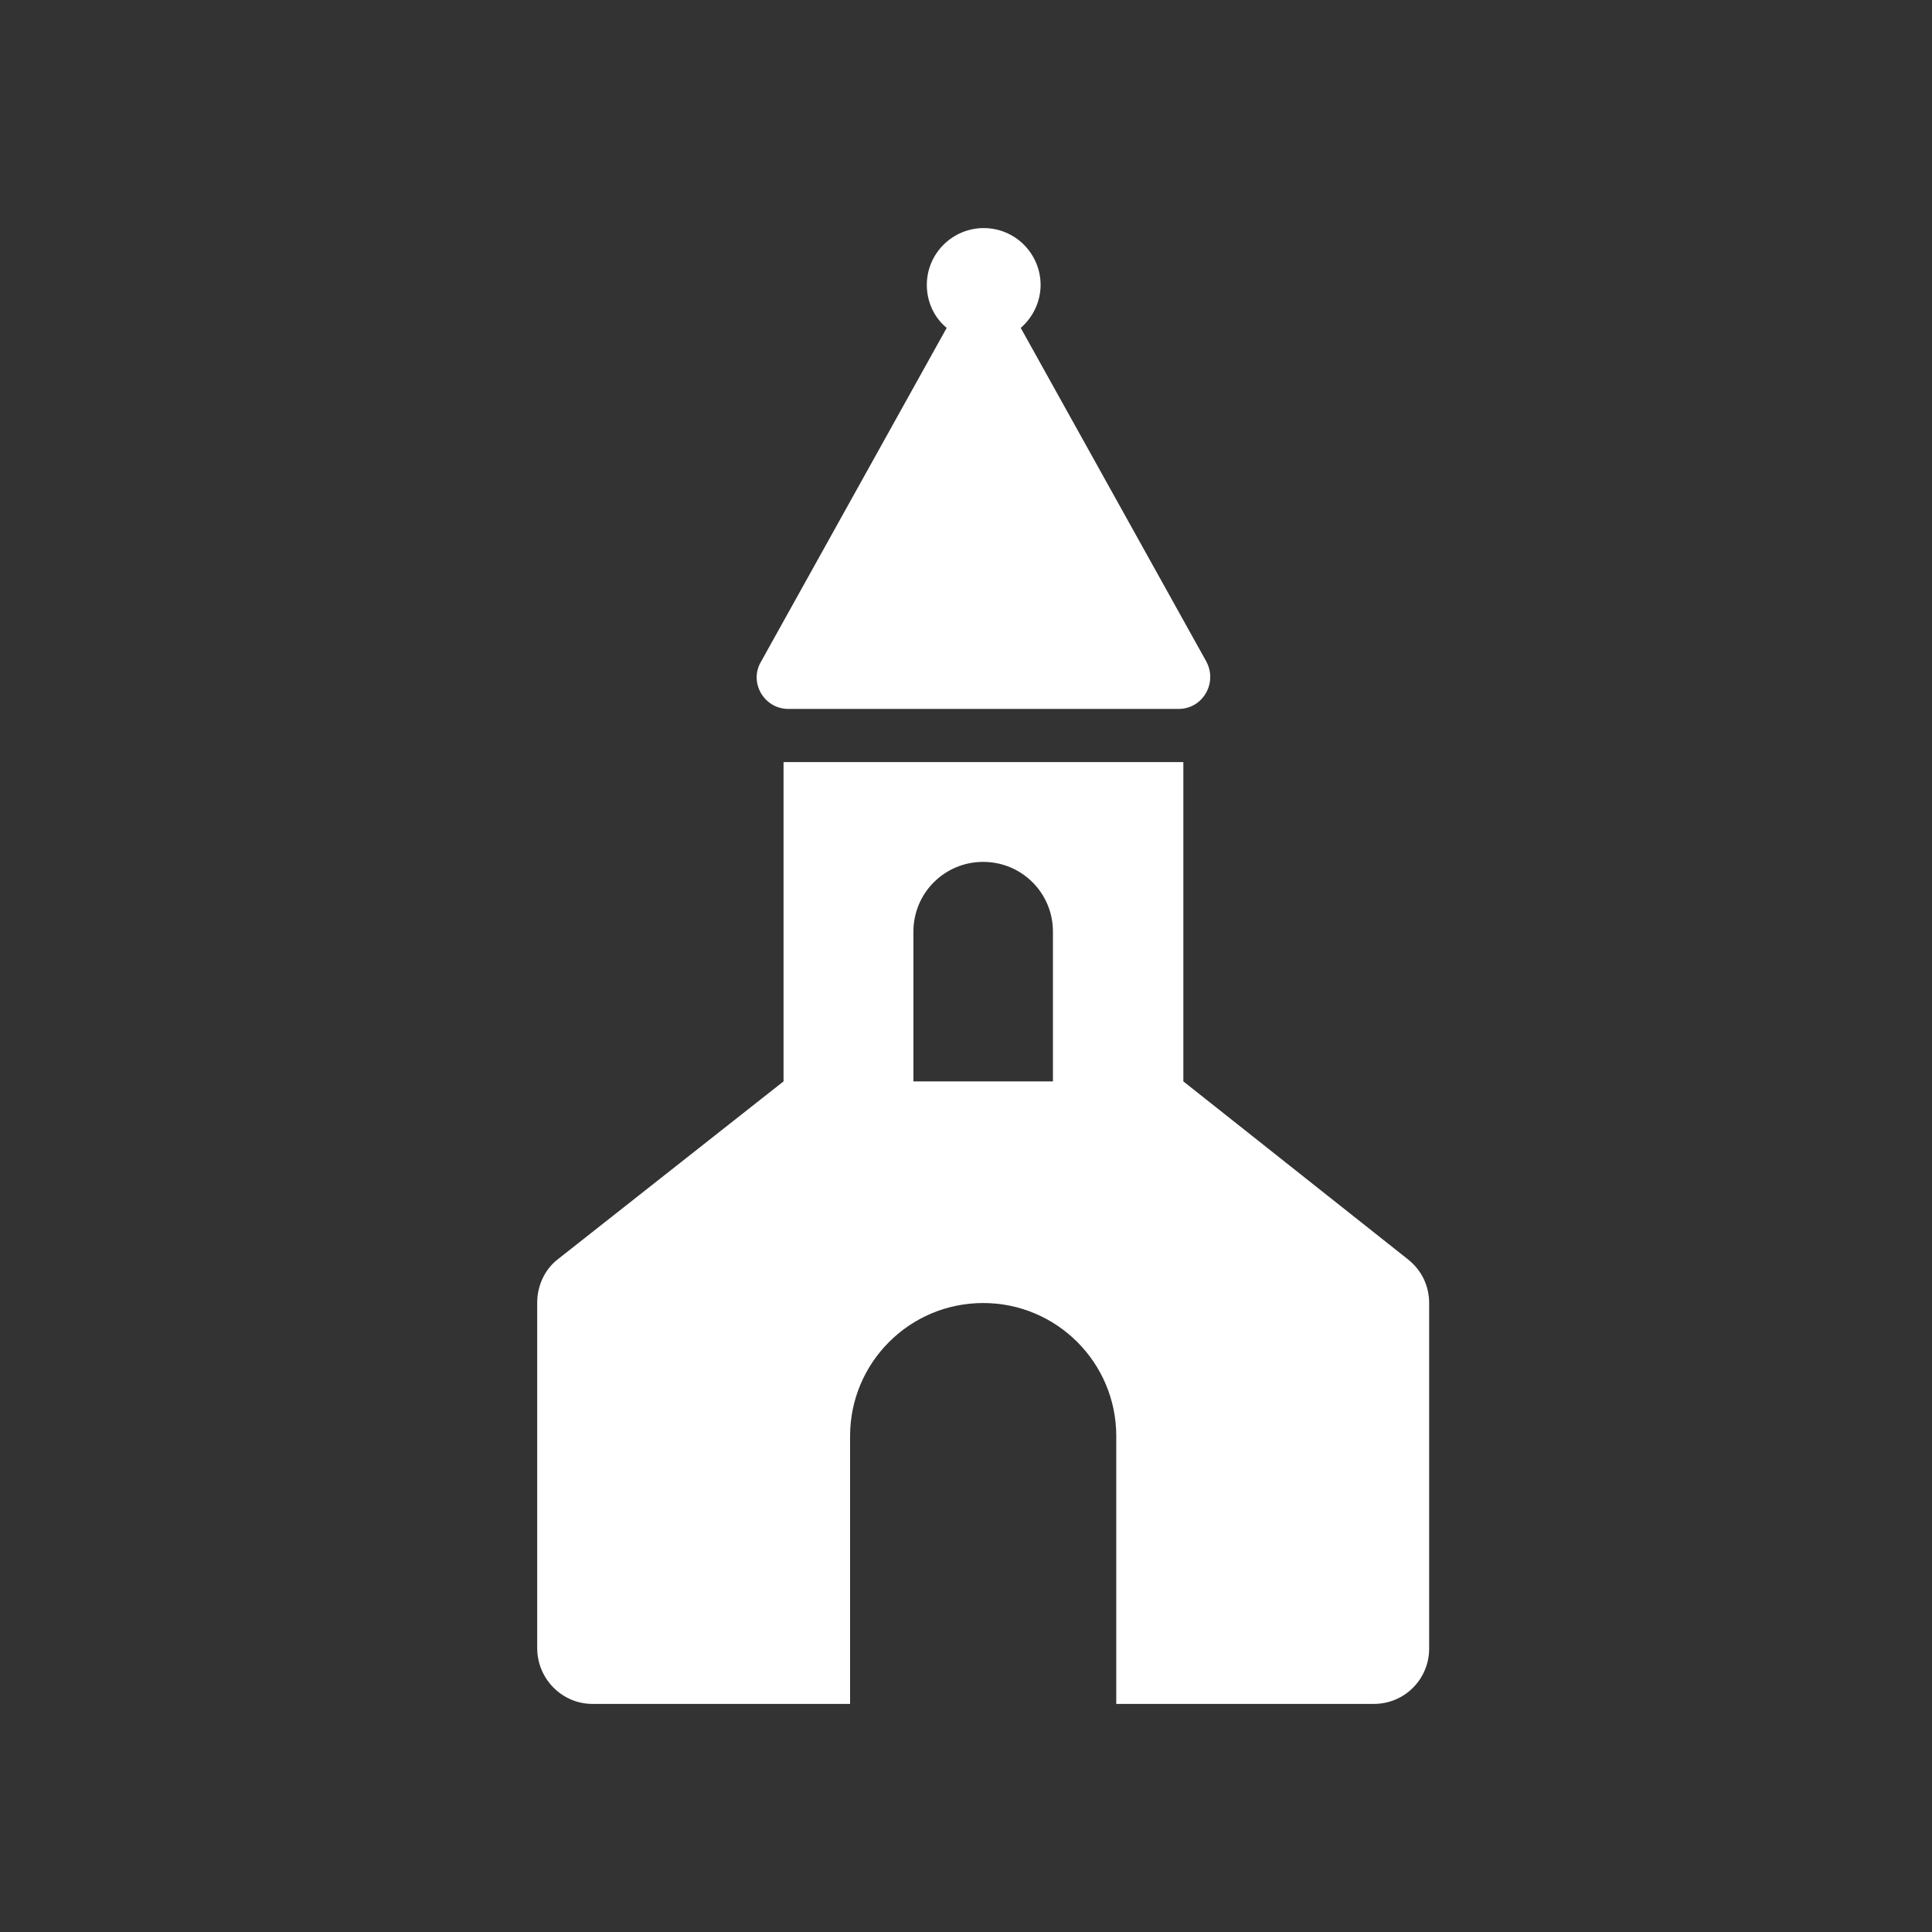
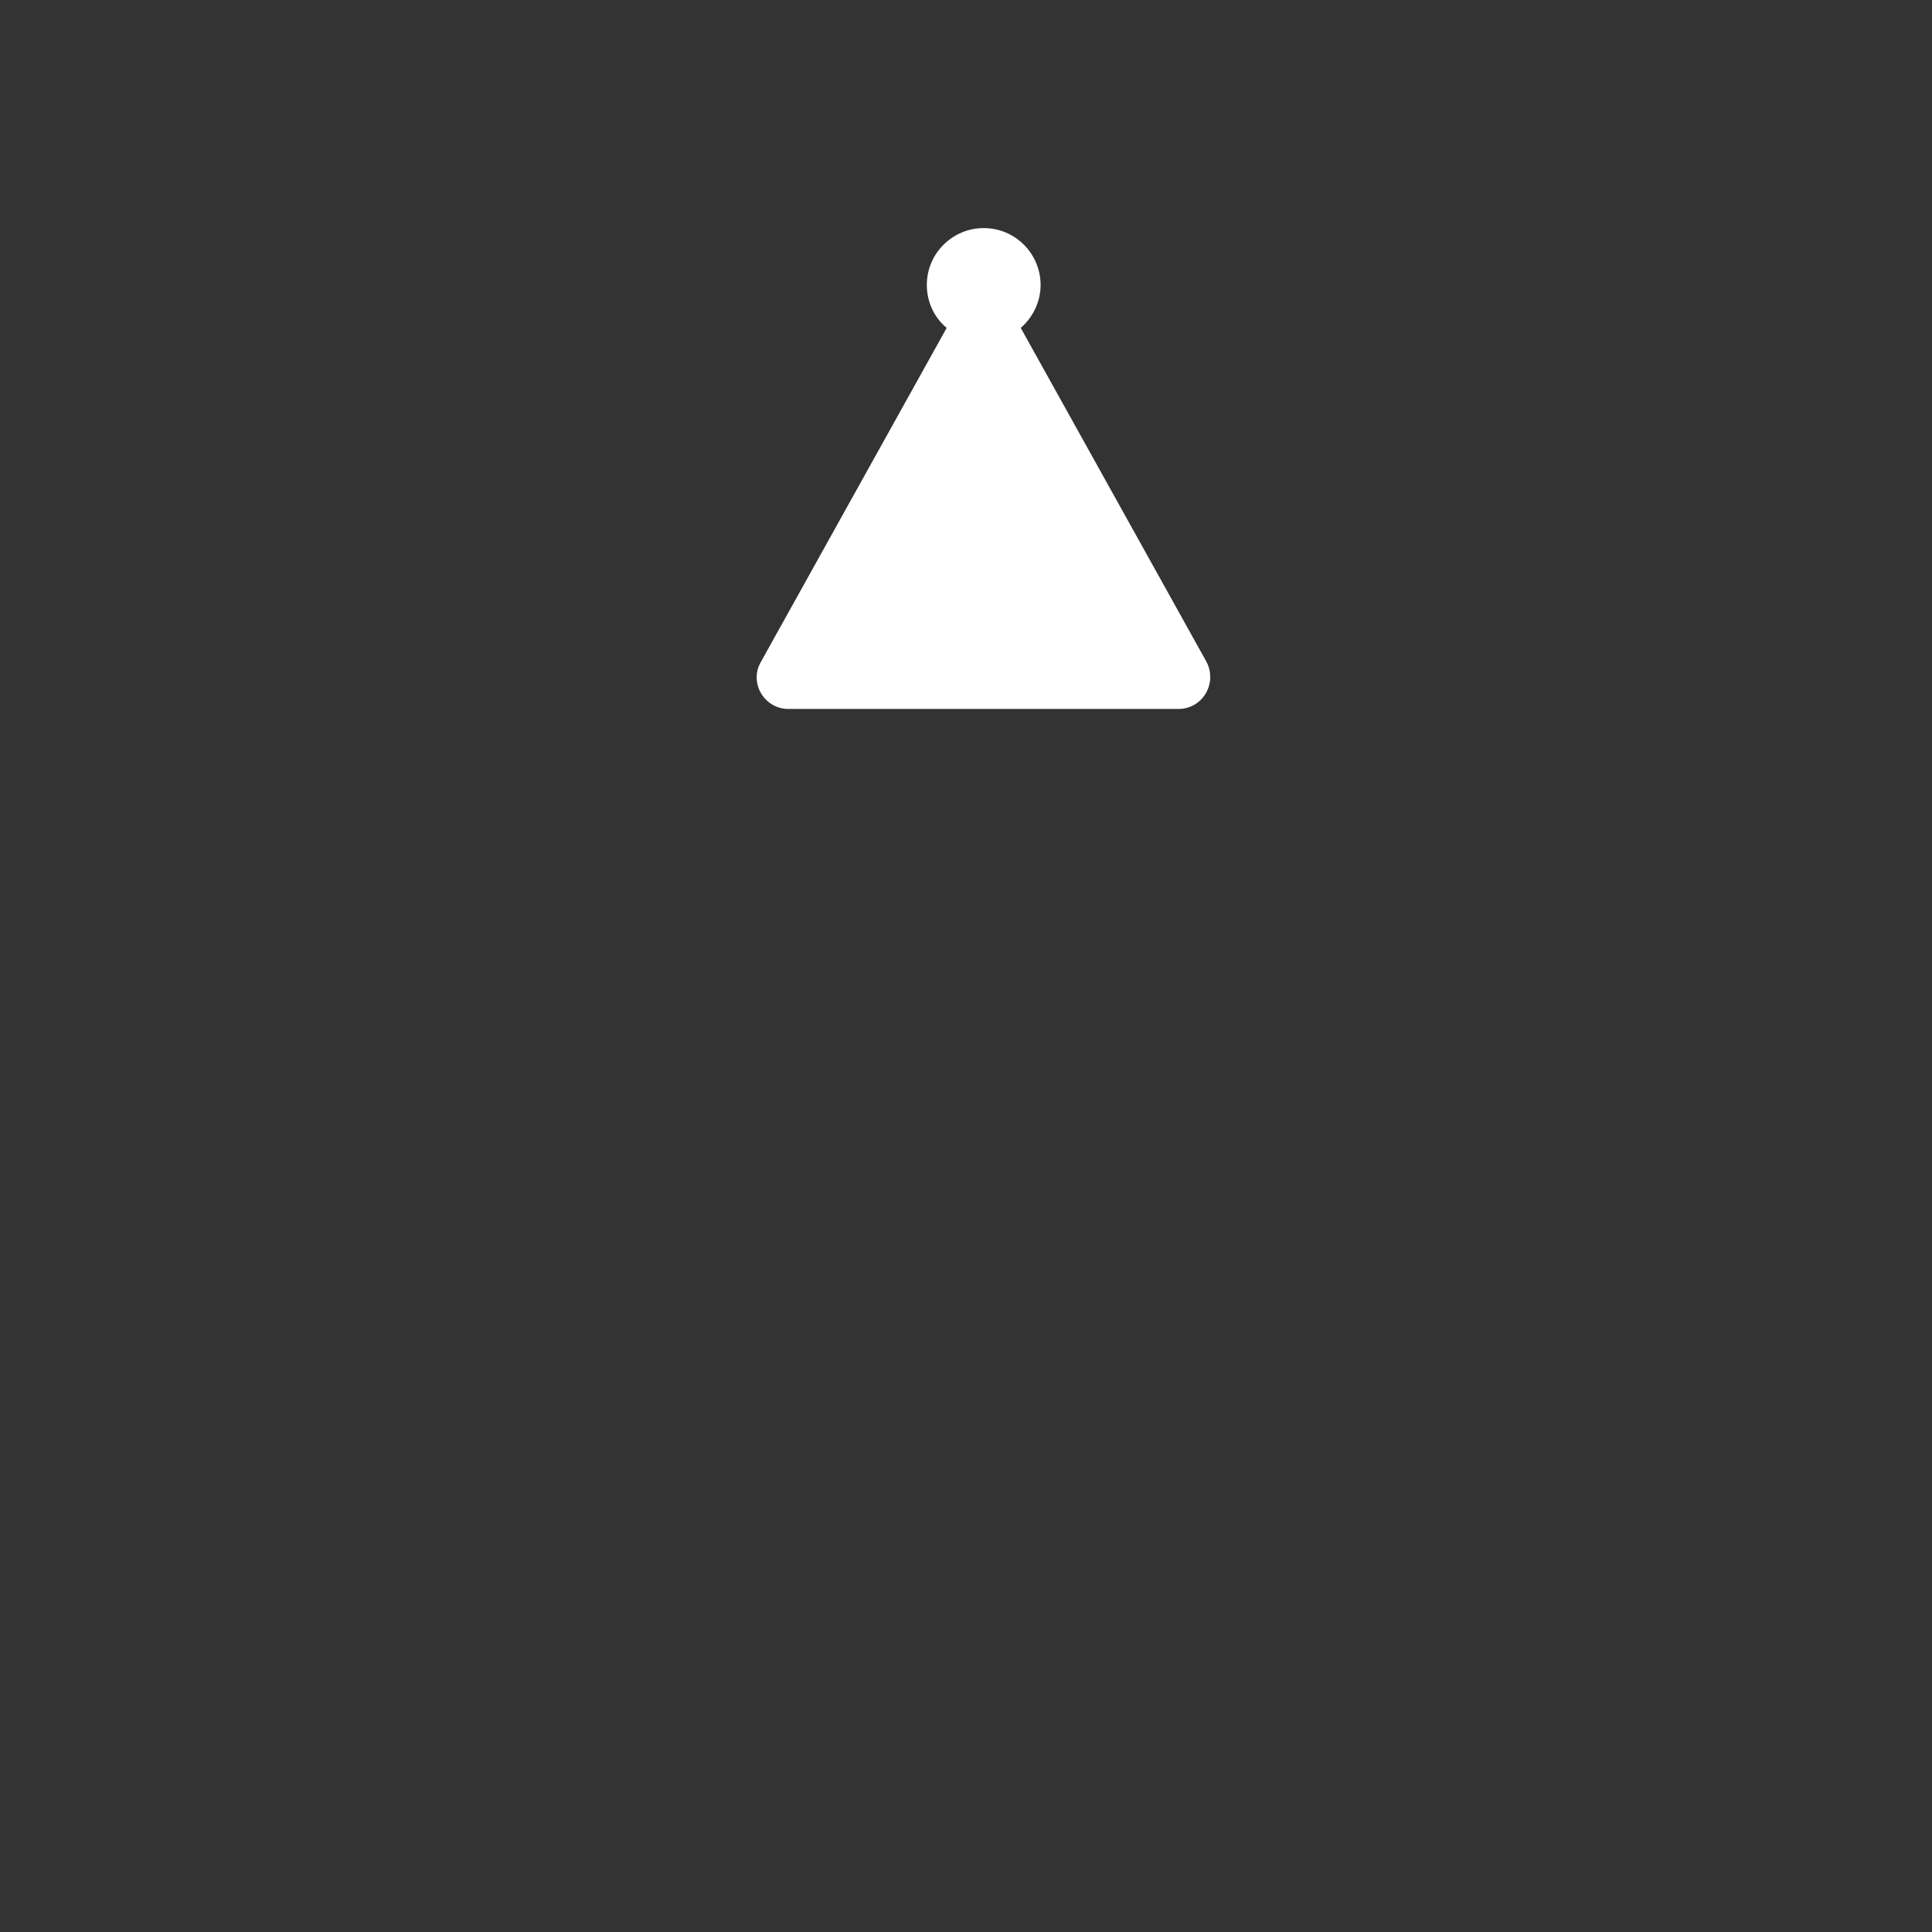
<svg xmlns="http://www.w3.org/2000/svg" version="1.1" id="Layer_1" x="0px" y="0px" viewBox="0 0 360 360" style="enable-background:new 0 0 360 360;" xml:space="preserve">
  <rect x="0" y="0" width="360" height="360" fill="#333333" stroke="none" />
  <style type="text/css">
	.st0{fill:#FFFFFF;}
</style>
  <g>
-     <path class="st0" d="M110.4,317.5h48v-49.9c0-13.7,11.1-24.8,24.8-24.8s24.8,11.1,24.8,24.8v49.9h48c5.7,0,10.3-4.6,10.3-10.3   v-64.4c0-3.2-1.4-6.1-3.9-8.1l-41.9-33.2V142H146v59.5l-42,33.1c-2.5,1.9-3.9,5-3.9,8.1v64.4C100.1,312.8,104.7,317.5,110.4,317.5   L110.4,317.5z M170.2,173.6c0-7.2,5.8-13,13-13s13,5.8,13,13v27.9h-26V173.6z" />
    <path class="st0" d="M146.9,132.1h72.7c4.5,0,7.3-4.8,5.2-8.8l-34.6-62.2c2.2-1.9,3.7-4.8,3.7-8c0-5.8-4.7-10.6-10.6-10.6   c-5.8,0-10.6,4.7-10.6,10.6c0,3.2,1.4,6.1,3.7,8l-34.6,62.2C139.5,127.2,142.4,132.1,146.9,132.1L146.9,132.1z" />
  </g>
</svg>